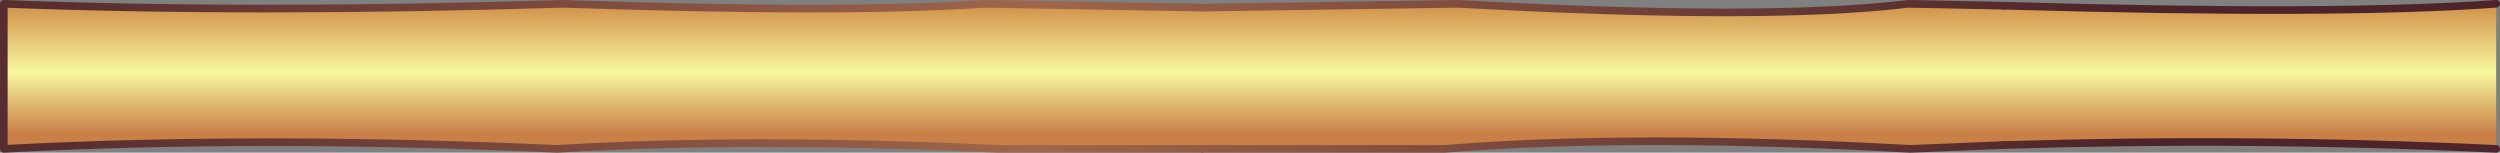
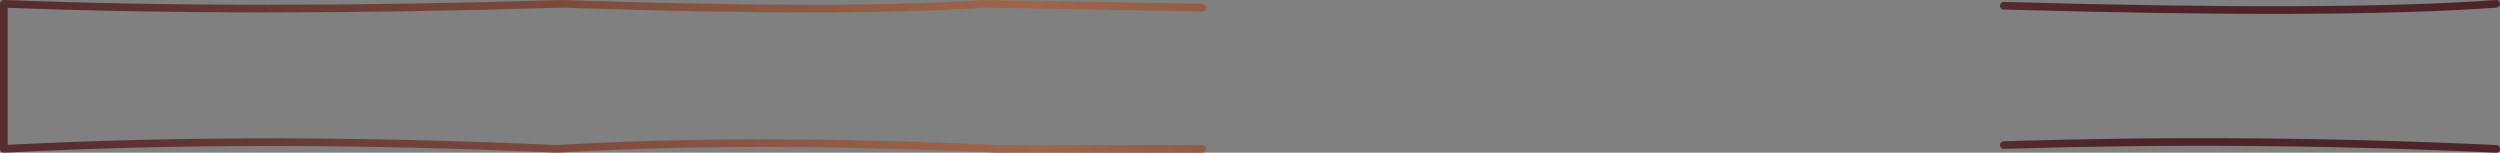
<svg xmlns="http://www.w3.org/2000/svg" height="4.0px" width="65.5px">
  <rect width="100%" height="100%" fill="#808080" stroke="none" />
  <g transform="matrix(1.0, 0.0, 0.0, 1.0, 1.1, -0.1)">
-     <path d="M51.4 0.25 Q60.2 0.5 64.3 0.2 L64.3 4.0 Q57.9 3.7 51.4 3.9 L48.95 4.0 Q41.7 3.6 36.75 4.0 L30.4 4.0 25.05 4.0 Q18.5 3.7 13.5 4.0 5.7 3.65 -1.0 4.0 L-1.0 0.2 Q5.5 0.45 13.65 0.2 21.0 0.45 24.7 0.2 L30.4 0.3 37.1 0.2 Q45.2 0.65 48.9 0.2 L51.4 0.25" fill="url(#gradient0)" fill-rule="evenodd" stroke="none" />
-     <path d="M51.4 0.25 L48.9 0.2 Q45.2 0.65 37.1 0.2 L30.4 0.3 M30.4 4.0 L36.75 4.0 Q41.7 3.6 48.95 4.0 L51.4 3.9" fill="none" stroke="url(#gradient1)" stroke-linecap="round" stroke-linejoin="round" stroke-width="0.2" />
    <path d="M64.3 0.2 Q60.2 0.5 51.4 0.25 M30.4 0.3 L24.7 0.2 Q21.0 0.45 13.65 0.2 5.5 0.45 -1.0 0.2 L-1.0 4.0 Q5.7 3.65 13.5 4.0 18.5 3.7 25.05 4.0 L30.4 4.0 M51.4 3.9 Q57.9 3.7 64.3 4.0" fill="none" stroke="url(#gradient2)" stroke-linecap="round" stroke-linejoin="round" stroke-width="0.2" />
  </g>
  <defs>
    <linearGradient gradientTransform="matrix(0.0, 0.002, -0.002, 0.0, 27.1, 1.95)" gradientUnits="userSpaceOnUse" id="gradient0" spreadMethod="pad" x1="-819.2" x2="819.2">
      <stop offset="0.0" stop-color="#d2964e" />
      <stop offset="0.51" stop-color="#f9f89f" />
      <stop offset="1.0" stop-color="#c88047" />
    </linearGradient>
    <linearGradient gradientTransform="matrix(0.033, 0.0, 0.0, 0.002, 27.25, 2.3)" gradientUnits="userSpaceOnUse" id="gradient1" spreadMethod="pad" x1="-819.2" x2="819.2">
      <stop offset="0.0" stop-color="#572d2f" />
      <stop offset="0.478" stop-color="#9f664b" />
      <stop offset="1.0" stop-color="#4c242a" />
    </linearGradient>
    <linearGradient gradientTransform="matrix(0.033, 0.0, 0.0, 0.002, 27.25, 2.3)" gradientUnits="userSpaceOnUse" id="gradient2" spreadMethod="pad" x1="-819.2" x2="819.2">
      <stop offset="0.0" stop-color="#572d2f" />
      <stop offset="0.478" stop-color="#9f664b" />
      <stop offset="1.0" stop-color="#4c242a" />
    </linearGradient>
  </defs>
</svg>